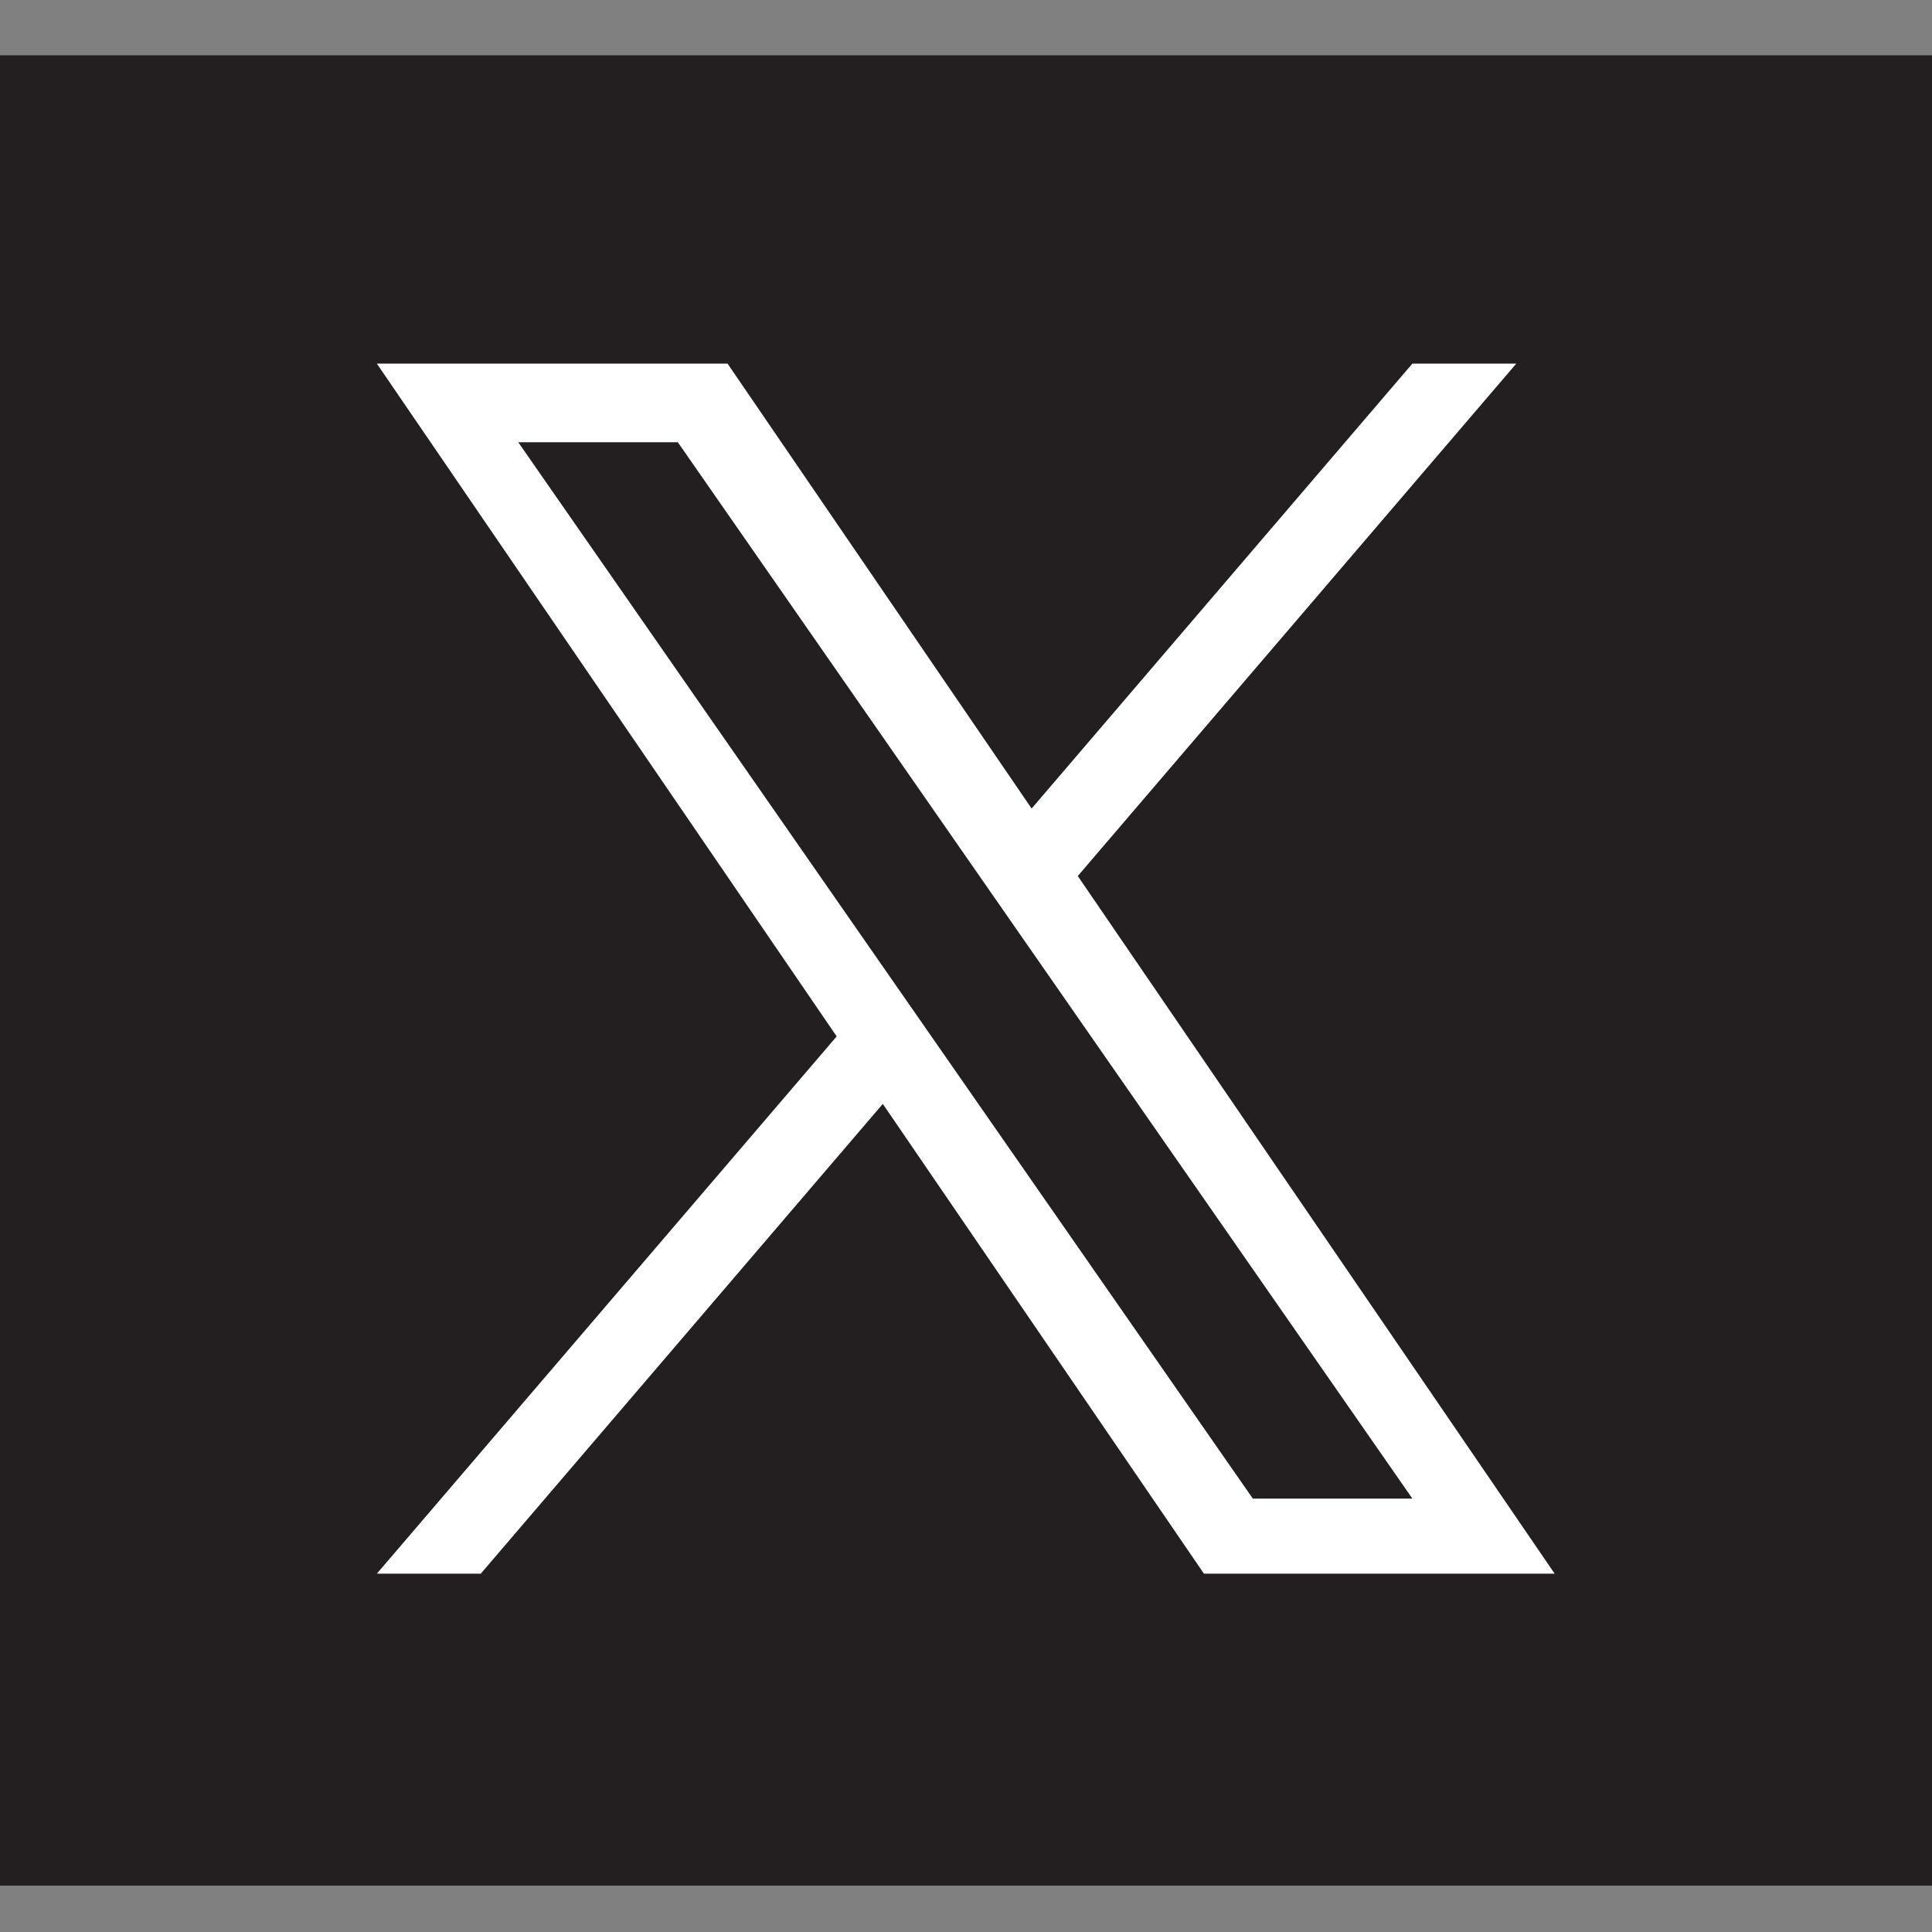
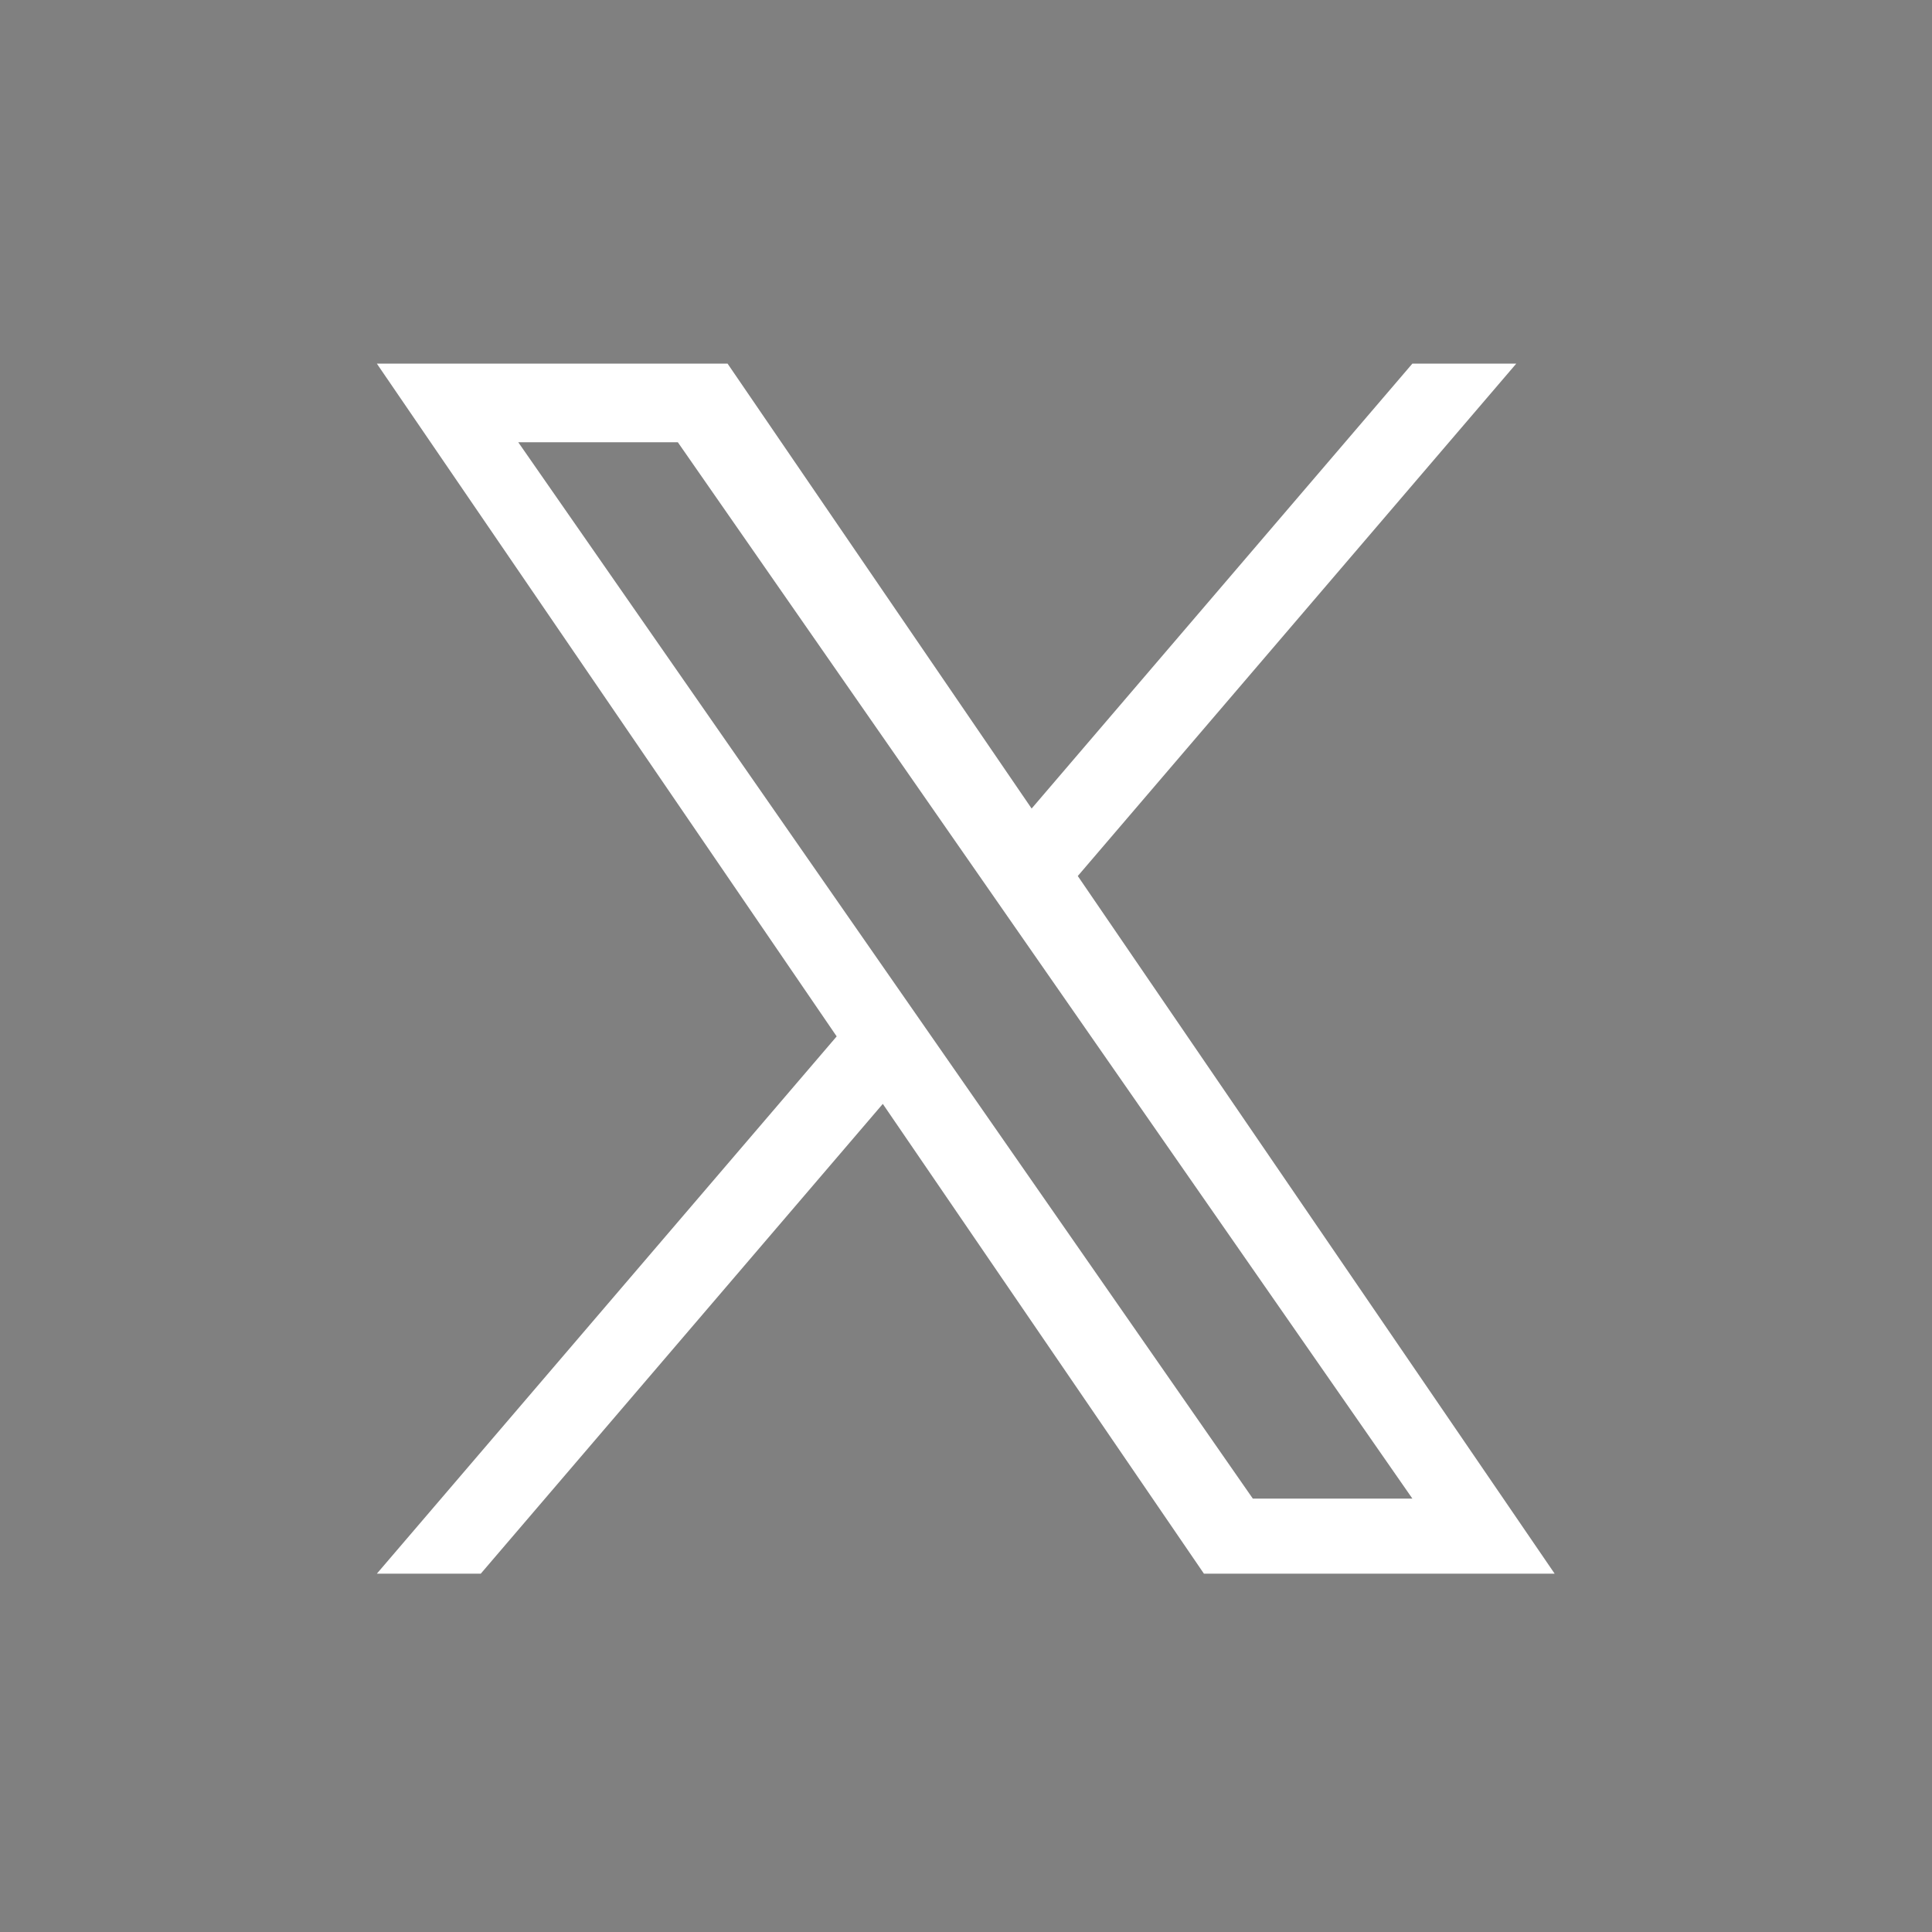
<svg xmlns="http://www.w3.org/2000/svg" width="32" height="32" viewBox="0 0 32 32" fill="none">
  <rect x="0" y="0" width="32" height="32" fill="#808080" stroke="none" />
  <g id="Group 114">
-     <path id="Purple_Guide" d="M32 0.916H0V31.232H32V0.916Z" fill="#231F20" />
    <path id="Vector" d="M17.852 14.509L25.114 6.023H23.393L17.087 13.392L12.051 6.023H6.242L13.858 17.166L6.242 26.065H7.963L14.622 18.284L19.941 26.065H25.75L17.851 14.509H17.852H17.852ZM15.495 17.264L14.723 16.154L8.584 7.325H11.227L16.182 14.451L16.953 15.56L23.394 24.822H20.751L15.495 17.264V17.264Z" fill="white" />
  </g>
</svg>